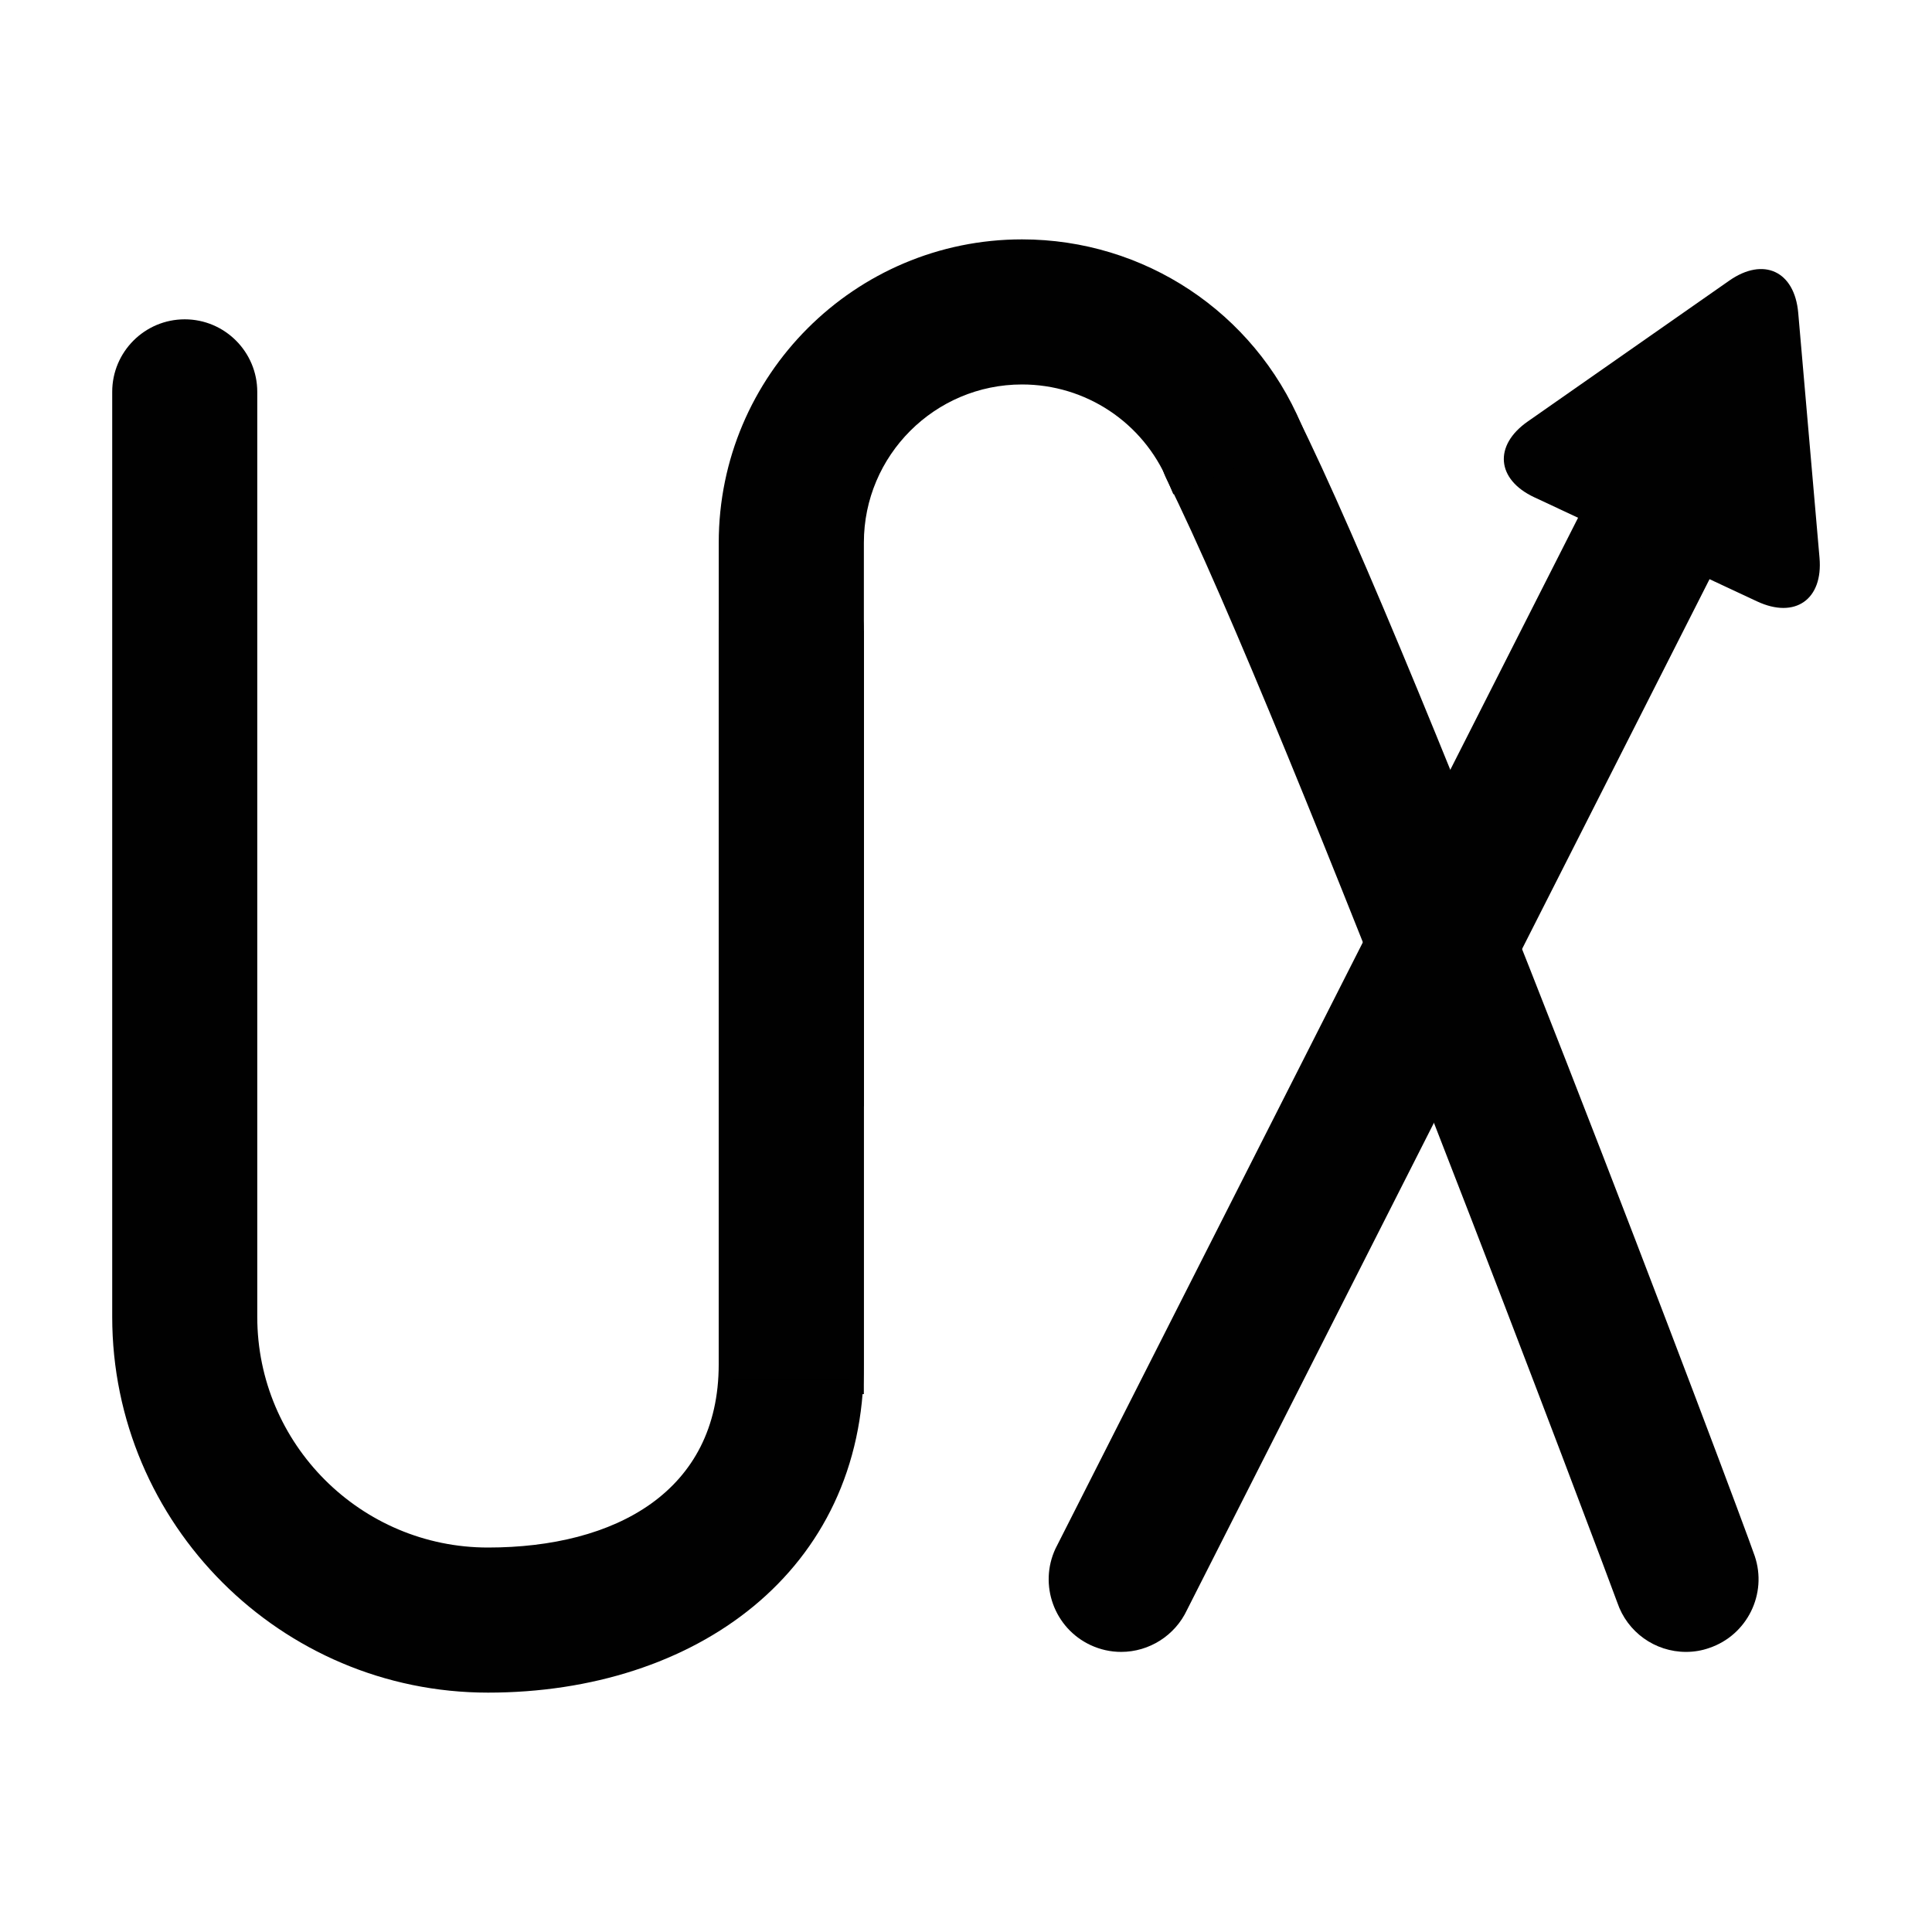
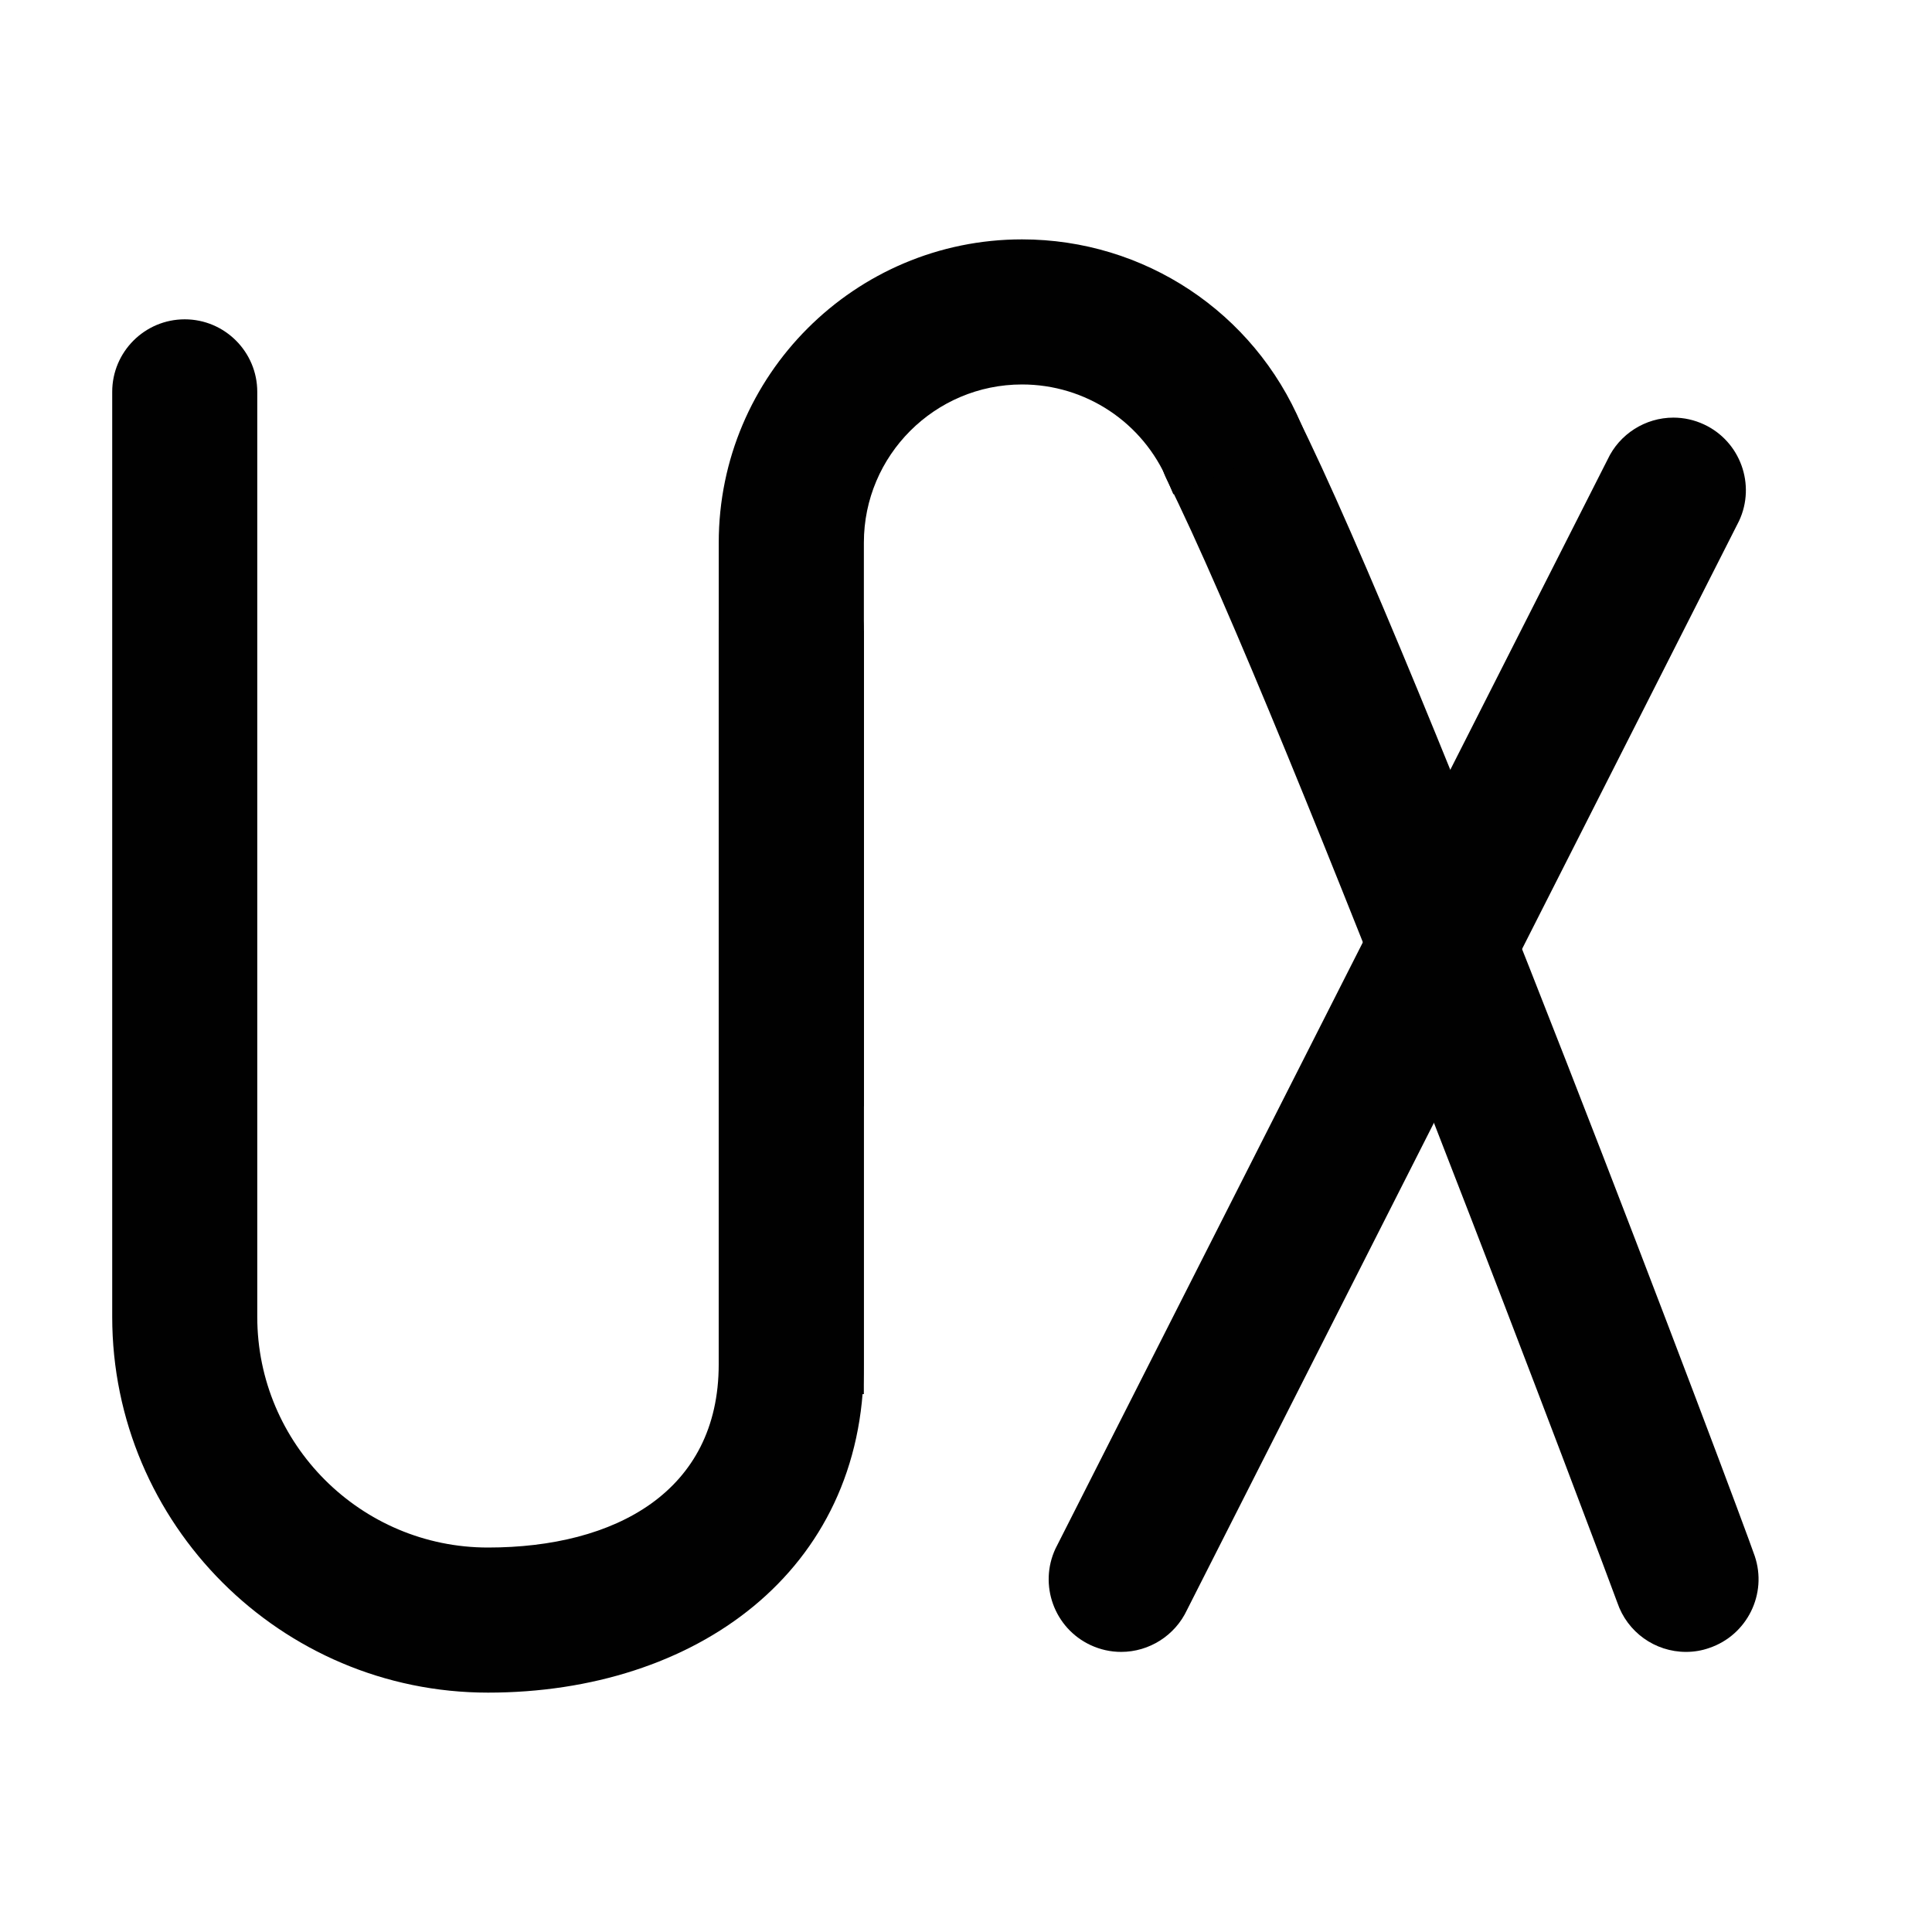
<svg xmlns="http://www.w3.org/2000/svg" version="1.1" id="Layer_1" x="0px" y="0px" width="50px" height="50px" viewBox="0 0 50 50" enable-background="new 0 0 50 50" xml:space="preserve">
  <g>
    <path fill="#010101" d="M12.63,43.805c-5.363,0-9.726-4.363-9.726-9.726V10.141c0-1.035,0.842-1.877,1.877-1.877   s1.877,0.842,1.877,1.877v23.938c0,3.292,2.678,5.971,5.971,5.971s5.971-1.447,5.971-4.74V16.29c0-1.035,0.842-1.877,1.877-1.877   c1.035,0,1.877,0.842,1.877,1.877v19.02C22.356,40.673,17.993,43.805,12.63,43.805z" />
    <rect x="18.601" y="16.321" fill="#010101" width="3.755" height="19.759" />
-     <rect x="18.97" y="16.69" fill="#010101" width="3.016" height="19.02" />
    <path fill="#010101" d="M43.634,42.751c-0.805,0-1.52-0.513-1.778-1.276c-0.085-0.252-8.582-22.908-11.658-29.06   c-0.224-0.449-0.26-0.958-0.102-1.433c0.159-0.476,0.493-0.861,0.941-1.086c0.264-0.132,0.546-0.199,0.839-0.199   c0.716,0,1.36,0.398,1.68,1.038c3.181,6.361,11.503,28.493,11.856,29.534c0.332,0.98-0.195,2.048-1.176,2.38   C44.042,42.718,43.839,42.751,43.634,42.751z" />
    <g>
      <path fill="#010101" d="M29.016,42.751c-0.276,0-0.543-0.06-0.794-0.177c-0.938-0.438-1.344-1.558-0.906-2.496l14.289-28.187    c0.307-0.658,0.975-1.083,1.702-1.083c0.275,0,0.543,0.06,0.794,0.177c0.938,0.438,1.344,1.558,0.906,2.496L30.718,41.668    C30.41,42.326,29.742,42.751,29.016,42.751z" />
      <g>
-         <path fill="#010101" d="M39.708,12.87c-0.982-0.459-1.058-1.342-0.17-1.962l5.215-3.645c0.888-0.621,1.691-0.246,1.785,0.834     l0.551,6.339c0.094,1.079-0.633,1.587-1.614,1.129L39.708,12.87z" />
-       </g>
+         </g>
    </g>
    <path fill="#010101" d="M18.601,28.632V14.043c0-4.328,3.521-7.848,7.848-7.848c3.161,0,5.999,1.881,7.231,4.793l0.144,0.34   l-3.458,1.463l-0.144-0.34c-0.643-1.519-2.123-2.501-3.772-2.501c-2.257,0-4.093,1.836-4.093,4.093v14.588H18.601z" />
  </g>
</svg>